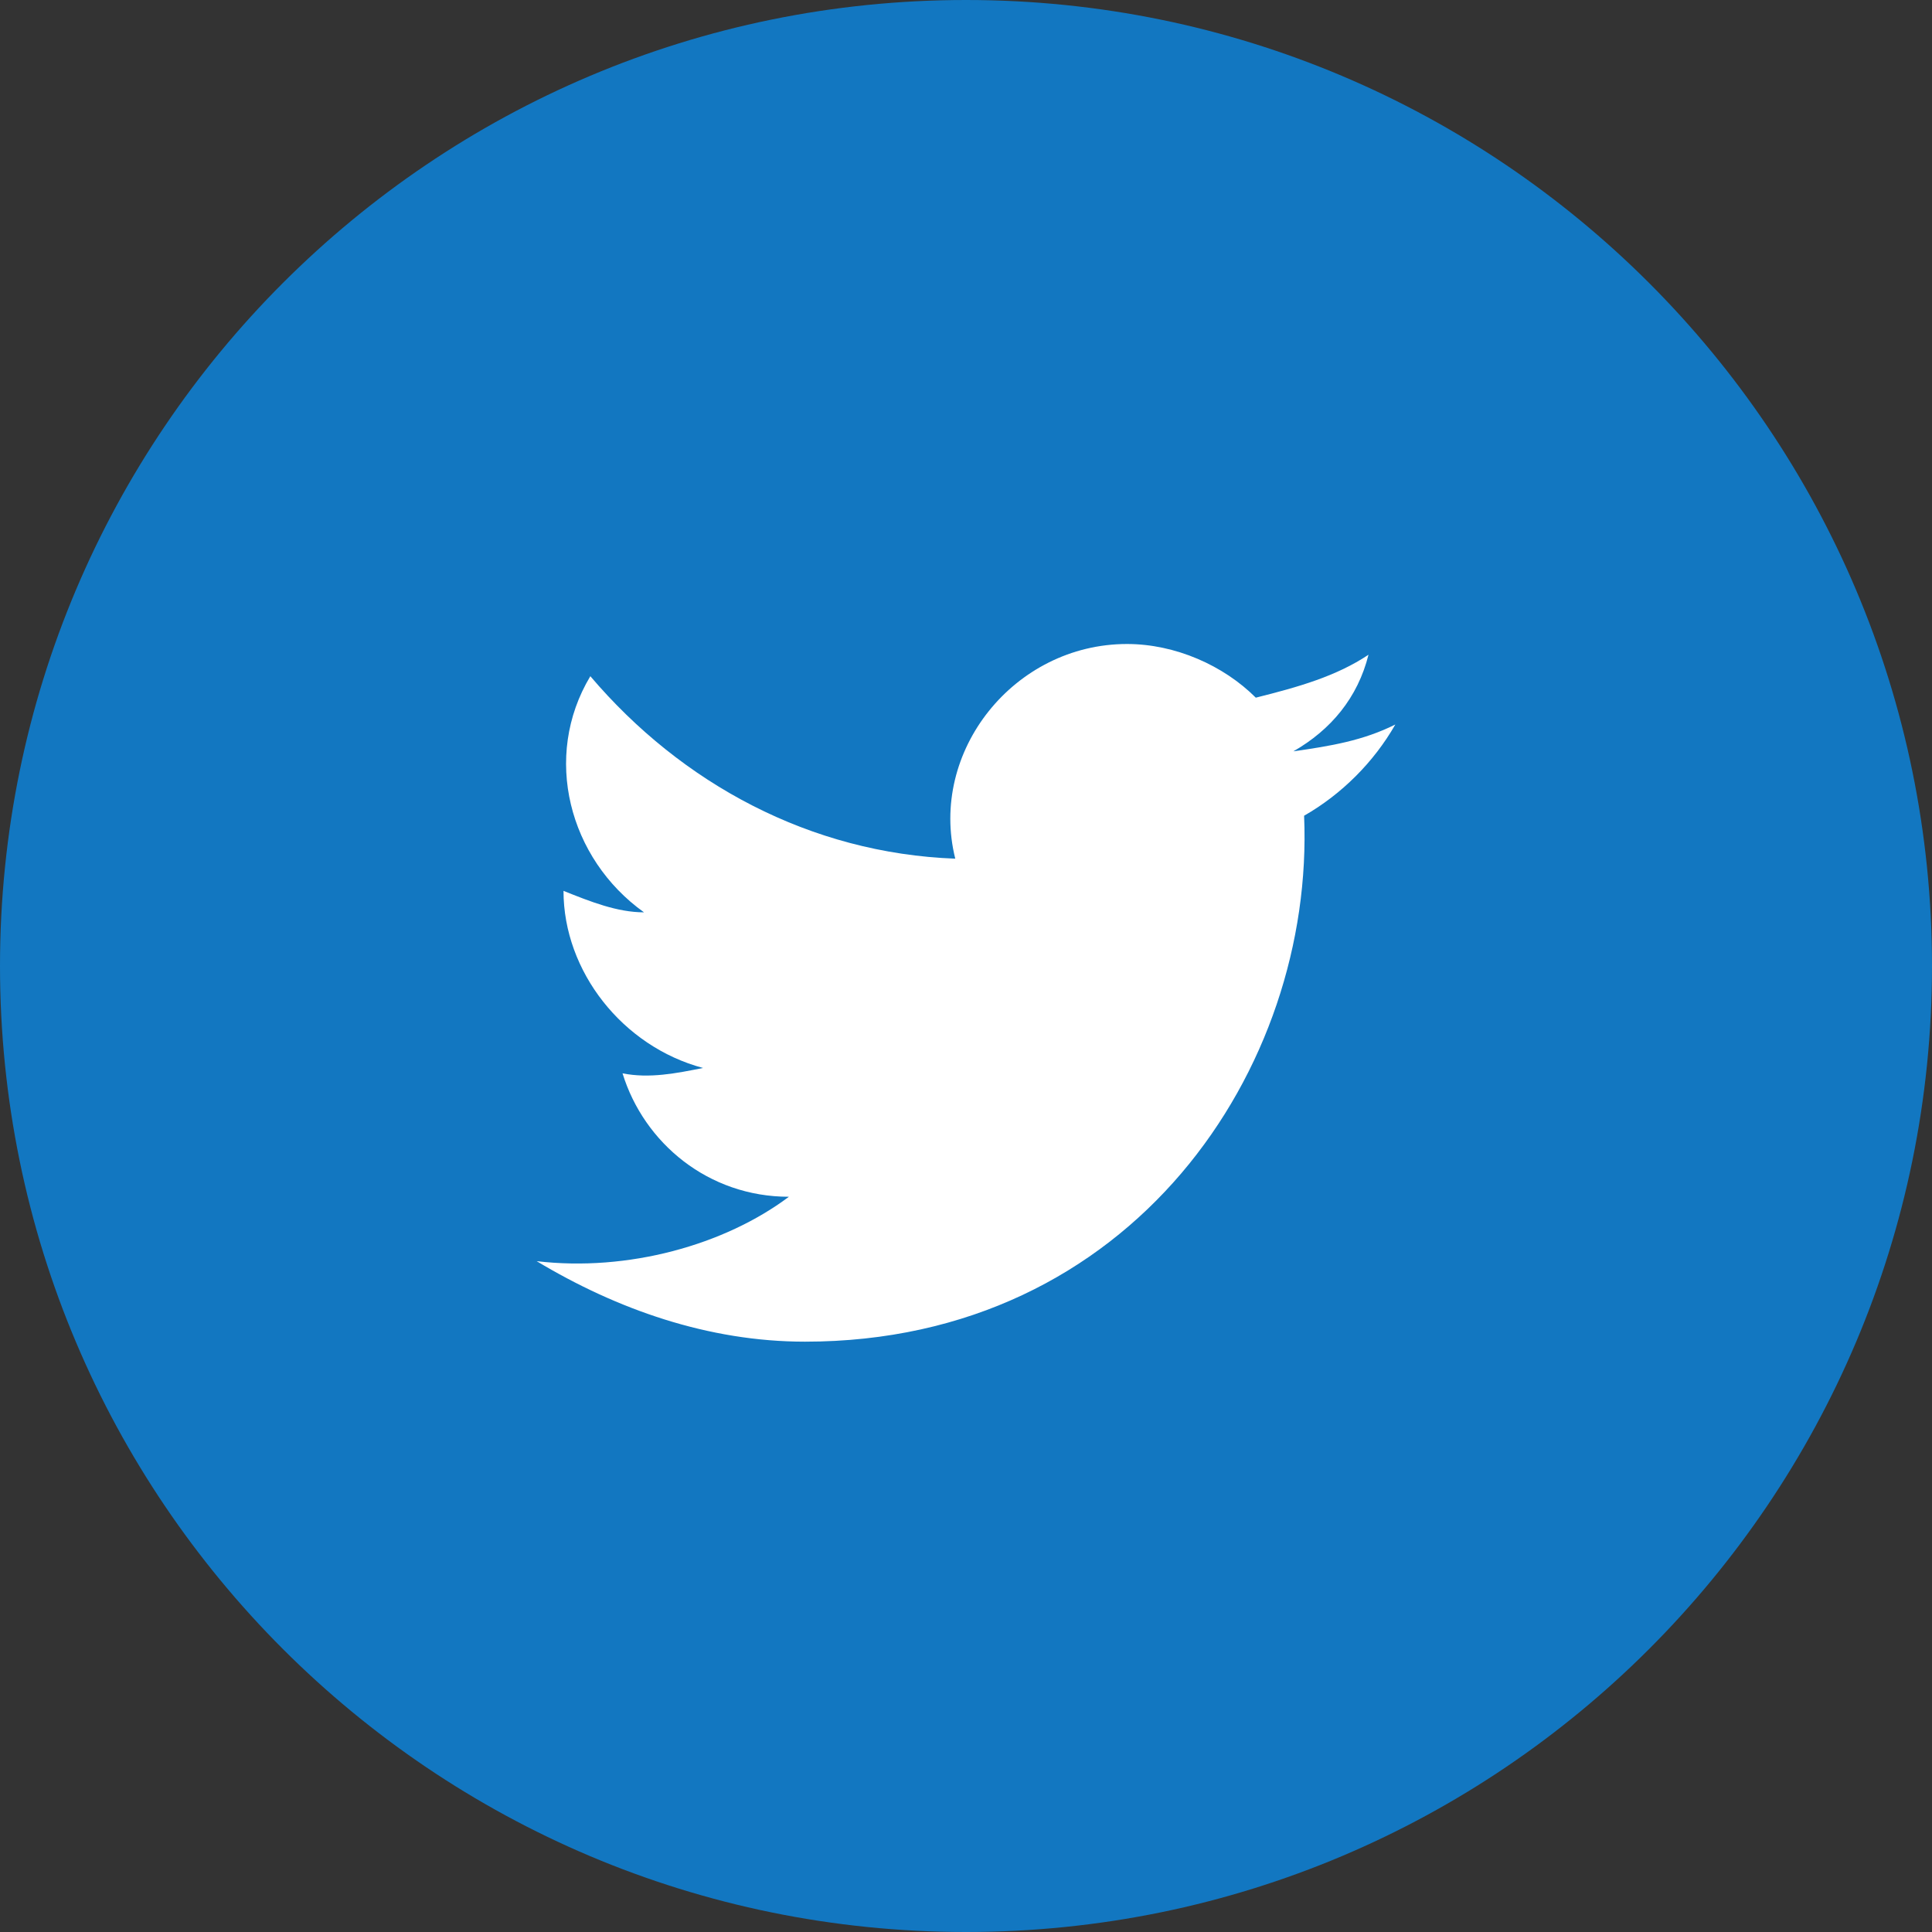
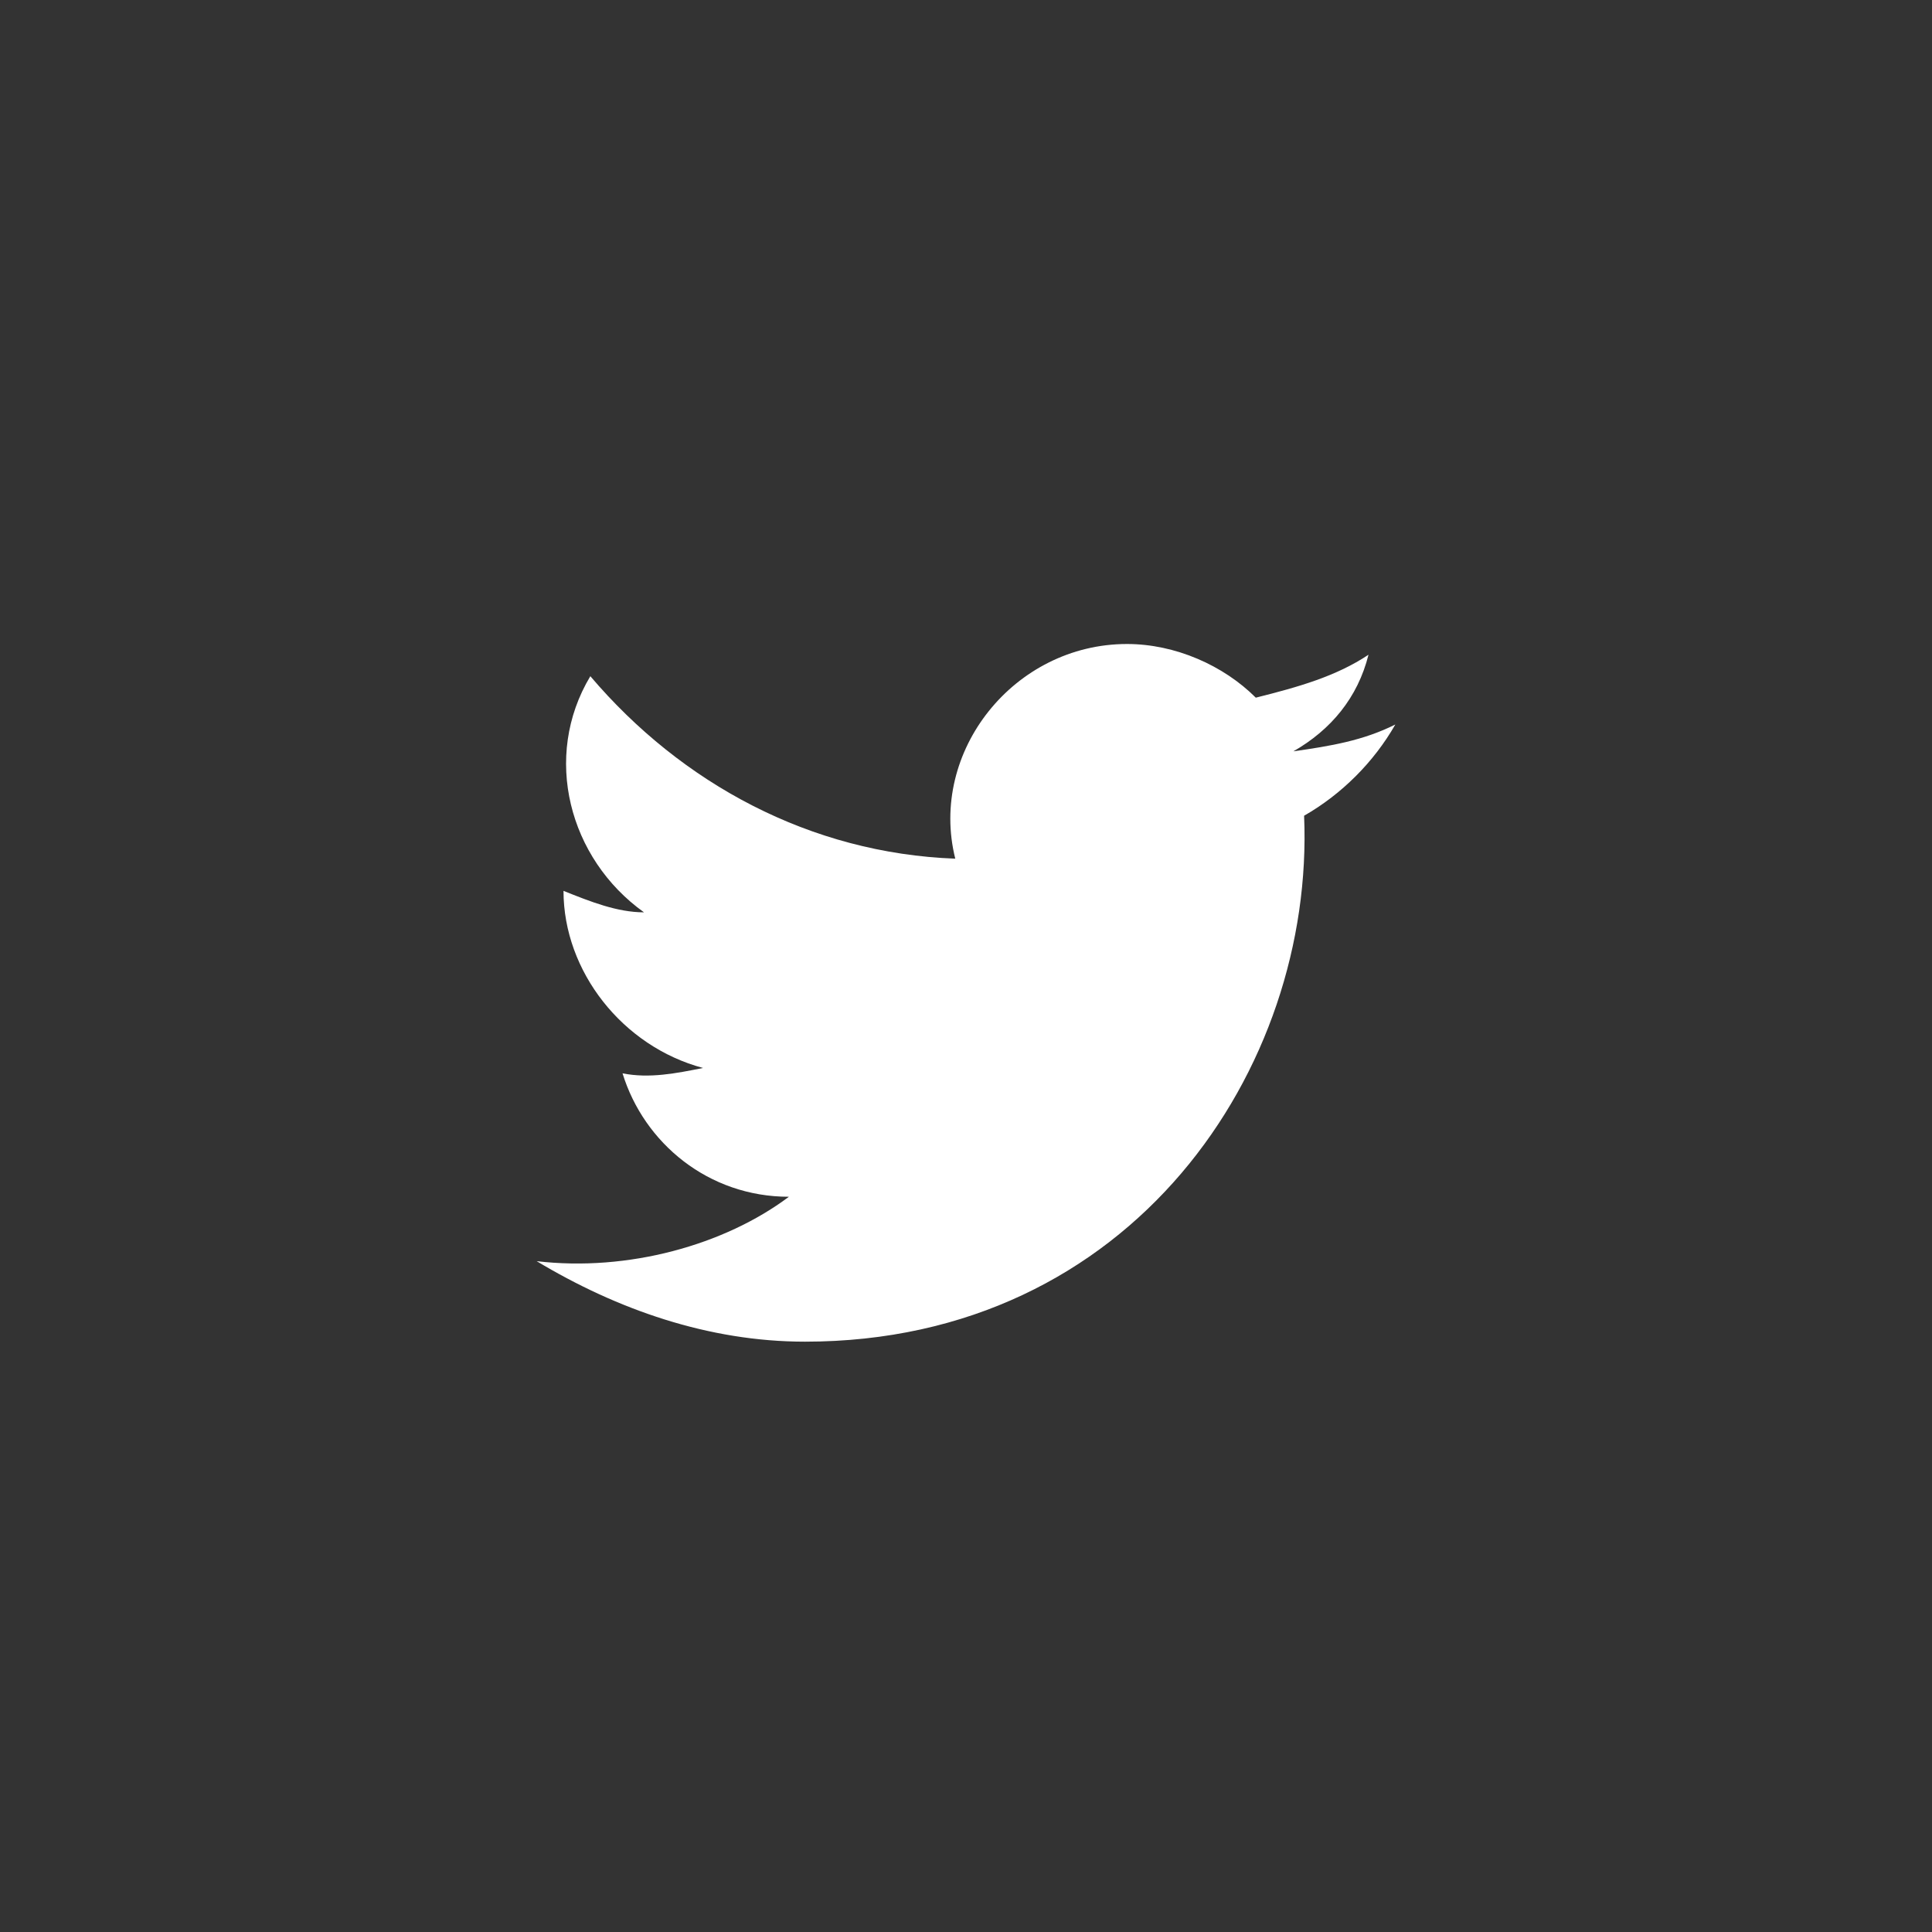
<svg xmlns="http://www.w3.org/2000/svg" width="36" height="36" viewBox="0 0 36 36" fill="none">
  <rect x="0" y="0" width="36" height="36" fill="#333333" stroke="none" />
-   <path d="M36 18C36 8.059 27.941 0 18 0C8.059 0 0 8.059 0 18C0 27.941 8.059 36 18 36C27.941 36 36 27.941 36 18Z" fill="#1277C1" />
  <path d="M26 13.5C25.4 13.8 24.8 13.9 24.1 14C24.8 13.6 25.3 13 25.5 12.2C24.9 12.6 24.2 12.8 23.4 13C22.8 12.4 21.9 12 21 12C18.9 12 17.3 14 17.8 16C15.1 15.9 12.7 14.6 11 12.6C10.1 14.1 10.6 16 12 17C11.5 17 11 16.8 10.5 16.6C10.5 18.1 11.6 19.5 13.1 19.9C12.6 20 12.1 20.1 11.6 20C12 21.3 13.2 22.3 14.7 22.3C13.5 23.2 11.7 23.7 10 23.5C11.5 24.4 13.2 25 15 25C21.1 25 24.5 19.9 24.3 15.2C25 14.8 25.6 14.2 26 13.5Z" fill="white" />
</svg>